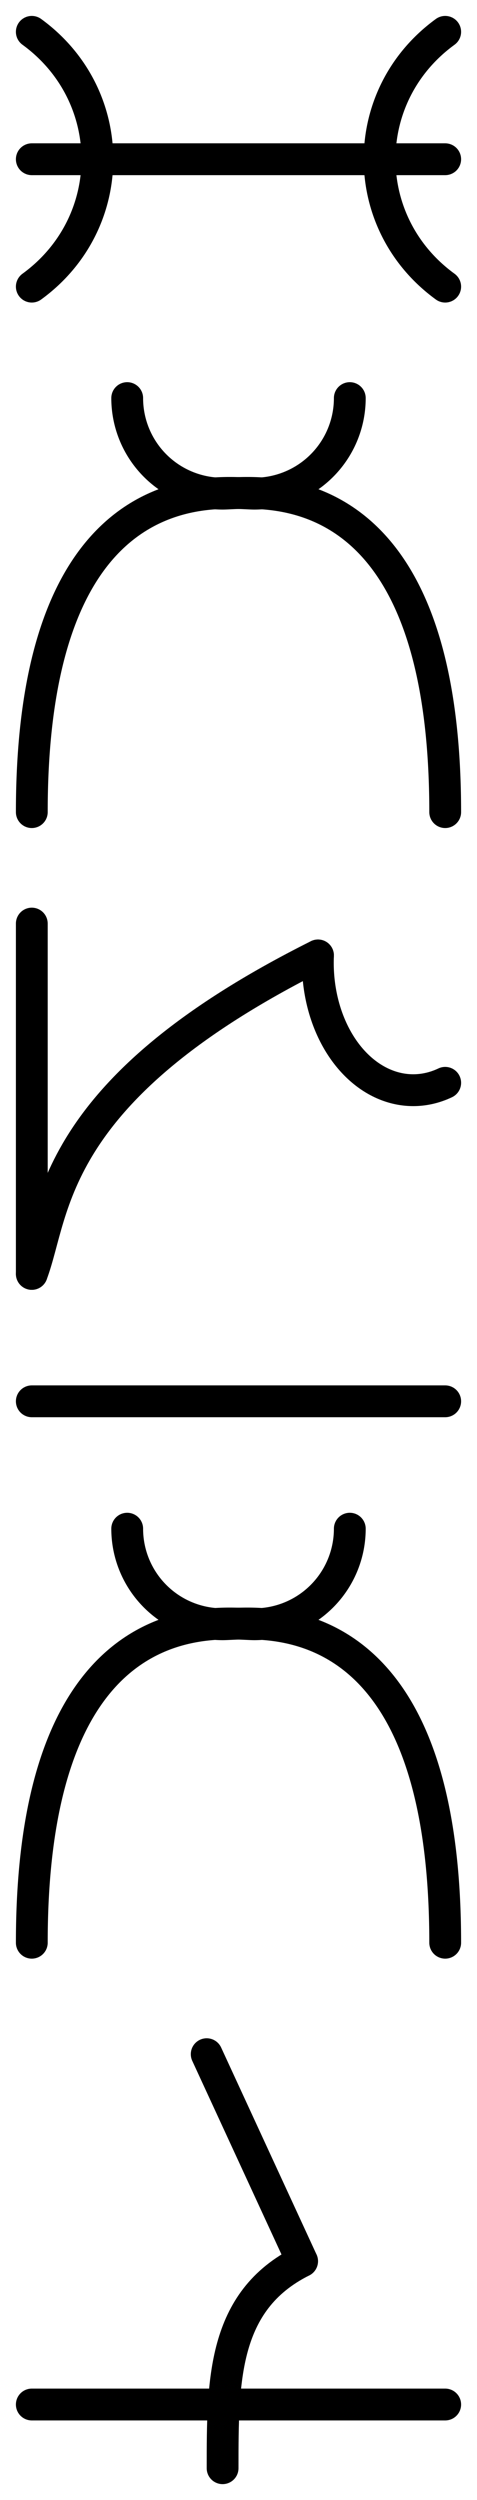
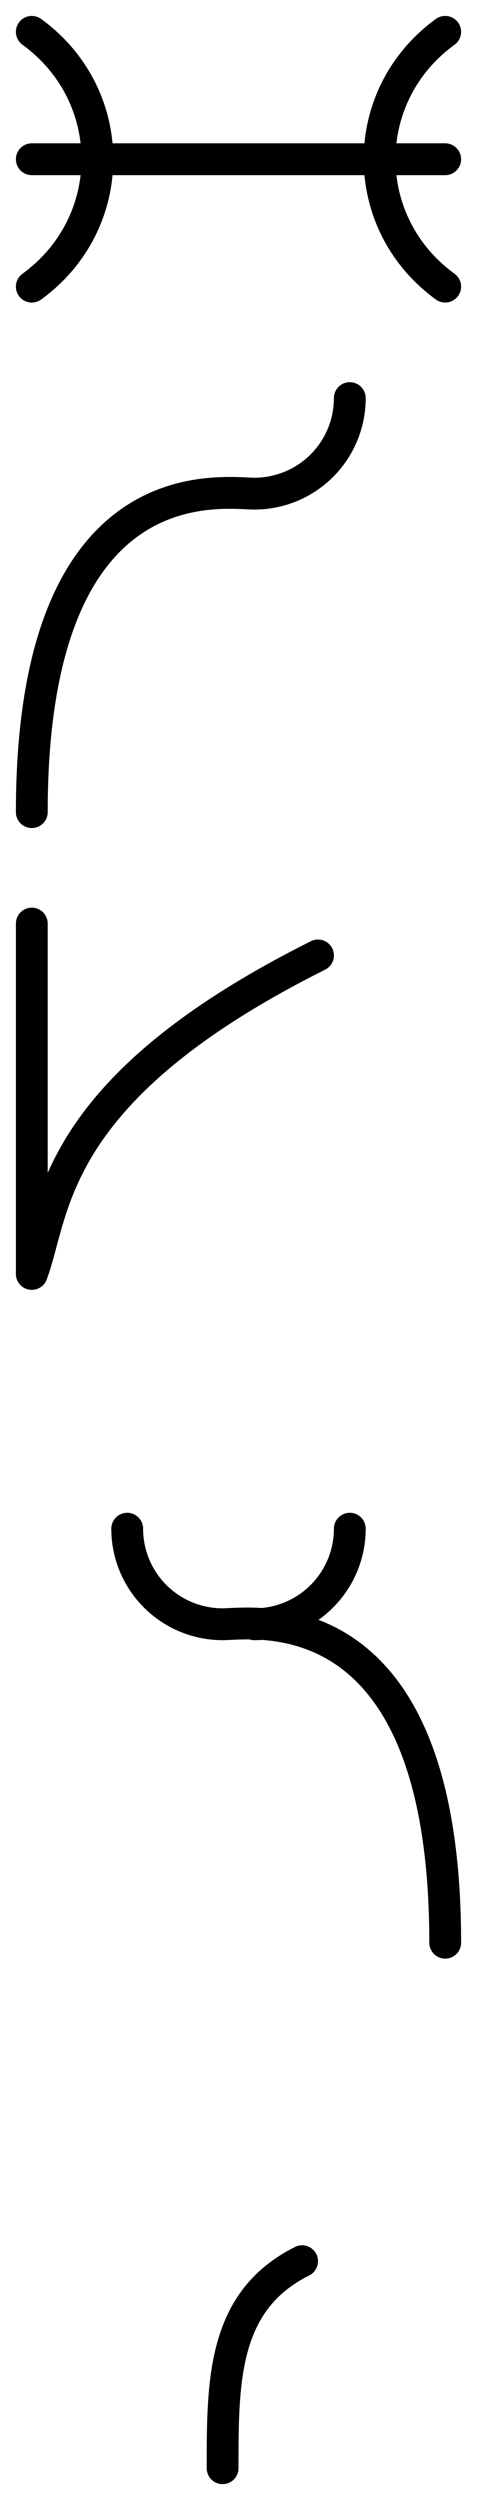
<svg xmlns="http://www.w3.org/2000/svg" viewBox="0 0 600 3140" stroke="black" stroke-width="40" stroke-linecap="round" fill="none">
  <g transform="translate(0, 0)">
    <path d="M 40 40 C 150 120, 150 280, 40 360" />
    <path d="M 560 40 C 450 120, 450 280, 560 360" />
    <line x1="40" y1="200" x2="560" y2="200" />
  </g>
  <g transform="translate(0, 460)">
-     <path d="M 160 40 A 120 120 0 0 0 280 160 C 320 160, 560 120, 560 560" />
    <path d="M 440 40 A 120 120 0 0 1 320 160 C 280 160, 40 120, 40 560" />
  </g>
  <g transform="translate(0, 1120)">
    <line x1="40" y1="40" x2="40" y2="480" />
    <path d="M 40 480 C 70 400, 60 250, 400 80" />
-     <path d="M 400 80 A 120 160 0 0 0 560 240" />
  </g>
  <g transform="translate(0, 1700)">
-     <line x1="40" y1="60" x2="560" y2="60" />
-   </g>
+     </g>
  <g transform="translate(0, 1880)">
    <path d="M 160 40 A 120 120 0 0 0 280 160 C 320 160, 560 120, 560 560" />
-     <path d="M 440 40 A 120 120 0 0 1 320 160 C 280 160, 40 120, 40 560" />
+     <path d="M 440 40 A 120 120 0 0 1 320 160 " />
  </g>
  <g transform="translate(0, 2540)">
-     <line x1="260" y1="40" x2="380" y2="300" />
    <path d="M 380 300 C 280 350, 280 450, 280 560" />
-     <line x1="40" y1="480" x2="560" y2="480" />
  </g>
</svg>